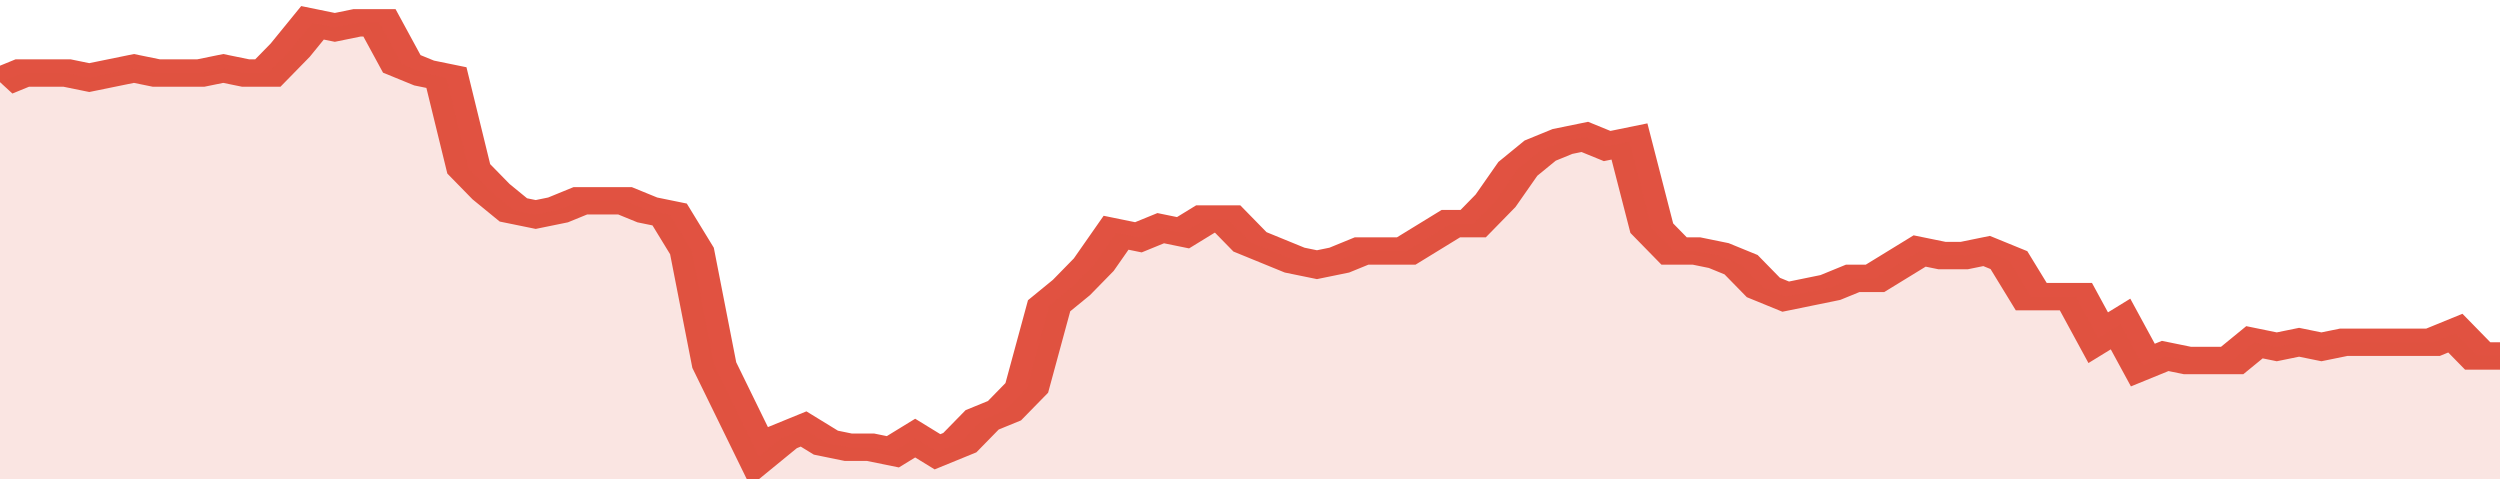
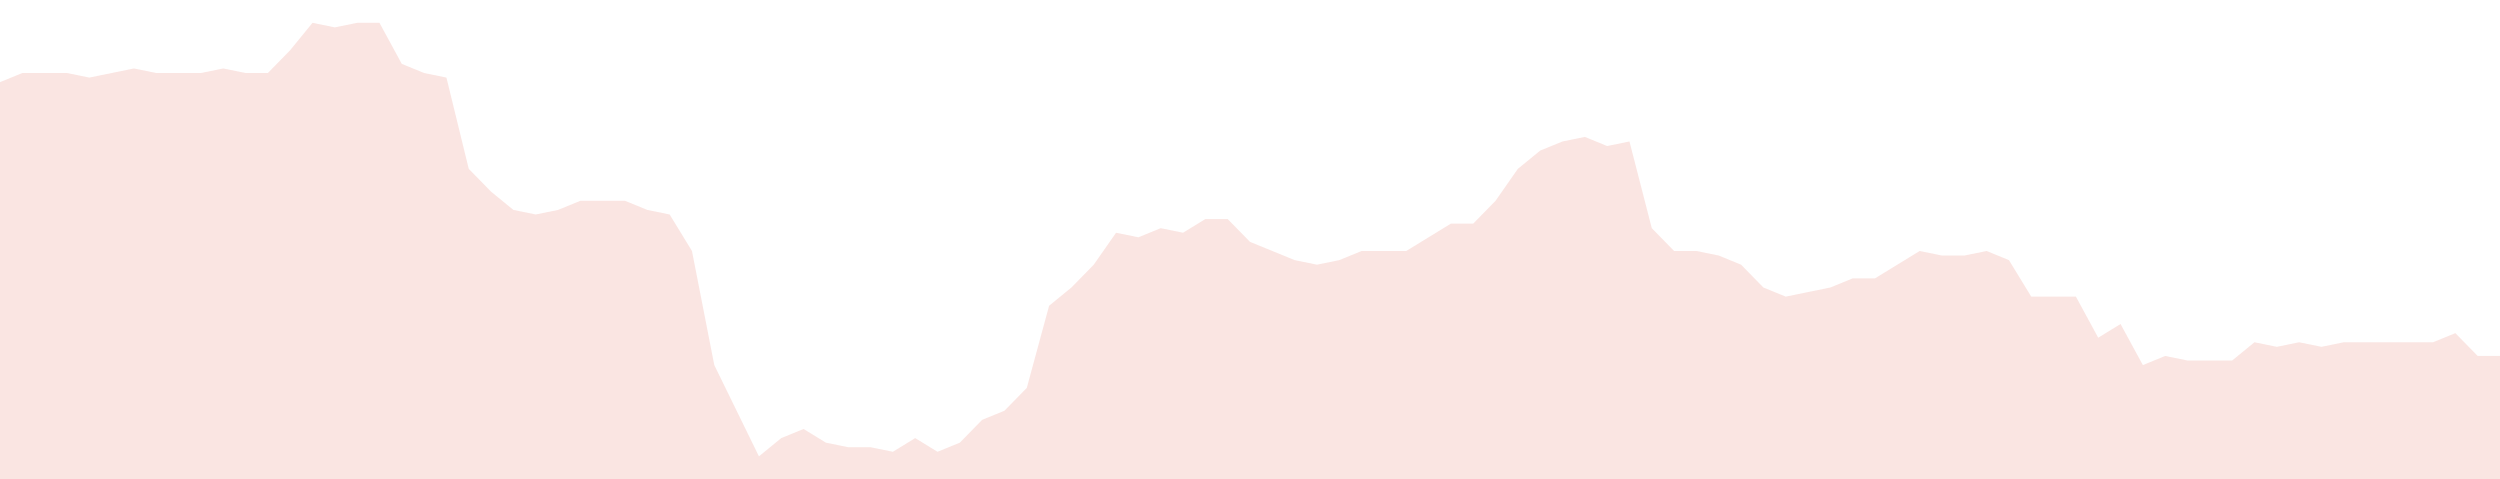
<svg xmlns="http://www.w3.org/2000/svg" viewBox="0 0 336 105" width="120" height="23" preserveAspectRatio="none">
-   <polyline fill="none" stroke="#E15241" stroke-width="6" points="0, 18 3, 16 6, 16 9, 16 12, 17 15, 16 18, 15 21, 16 24, 16 27, 16 30, 15 33, 16 36, 16 39, 11 42, 5 45, 6 48, 5 51, 5 54, 14 57, 16 60, 17 63, 37 66, 42 69, 46 72, 47 75, 46 78, 44 81, 44 84, 44 87, 46 90, 47 93, 55 96, 80 99, 90 102, 100 105, 96 108, 94 111, 97 114, 98 117, 98 120, 99 123, 96 126, 99 129, 97 132, 92 135, 90 138, 85 141, 67 144, 63 147, 58 150, 51 153, 52 156, 50 159, 51 162, 48 165, 48 168, 53 171, 55 174, 57 177, 58 180, 57 183, 55 186, 55 189, 55 192, 52 195, 49 198, 49 201, 44 204, 37 207, 33 210, 31 213, 30 216, 32 219, 31 222, 50 225, 55 228, 55 231, 56 234, 58 237, 63 240, 65 243, 64 246, 63 249, 61 252, 61 255, 58 258, 55 261, 56 264, 56 267, 55 270, 57 273, 65 276, 65 279, 65 282, 74 285, 71 288, 80 291, 78 294, 79 297, 79 300, 79 303, 75 306, 76 309, 75 312, 76 315, 75 318, 75 321, 75 324, 75 327, 75 330, 73 333, 78 336, 78 336, 78 "> </polyline>
  <polygon fill="#E15241" opacity="0.15" points="0, 105 0, 18 3, 16 6, 16 9, 16 12, 17 15, 16 18, 15 21, 16 24, 16 27, 16 30, 15 33, 16 36, 16 39, 11 42, 5 45, 6 48, 5 51, 5 54, 14 57, 16 60, 17 63, 37 66, 42 69, 46 72, 47 75, 46 78, 44 81, 44 84, 44 87, 46 90, 47 93, 55 96, 80 99, 90 102, 100 105, 96 108, 94 111, 97 114, 98 117, 98 120, 99 123, 96 126, 99 129, 97 132, 92 135, 90 138, 85 141, 67 144, 63 147, 58 150, 51 153, 52 156, 50 159, 51 162, 48 165, 48 168, 53 171, 55 174, 57 177, 58 180, 57 183, 55 186, 55 189, 55 192, 52 195, 49 198, 49 201, 44 204, 37 207, 33 210, 31 213, 30 216, 32 219, 31 222, 50 225, 55 228, 55 231, 56 234, 58 237, 63 240, 65 243, 64 246, 63 249, 61 252, 61 255, 58 258, 55 261, 56 264, 56 267, 55 270, 57 273, 65 276, 65 279, 65 282, 74 285, 71 288, 80 291, 78 294, 79 297, 79 300, 79 303, 75 306, 76 309, 75 312, 76 315, 75 318, 75 321, 75 324, 75 327, 75 330, 73 333, 78 336, 78 336, 105 " />
</svg>